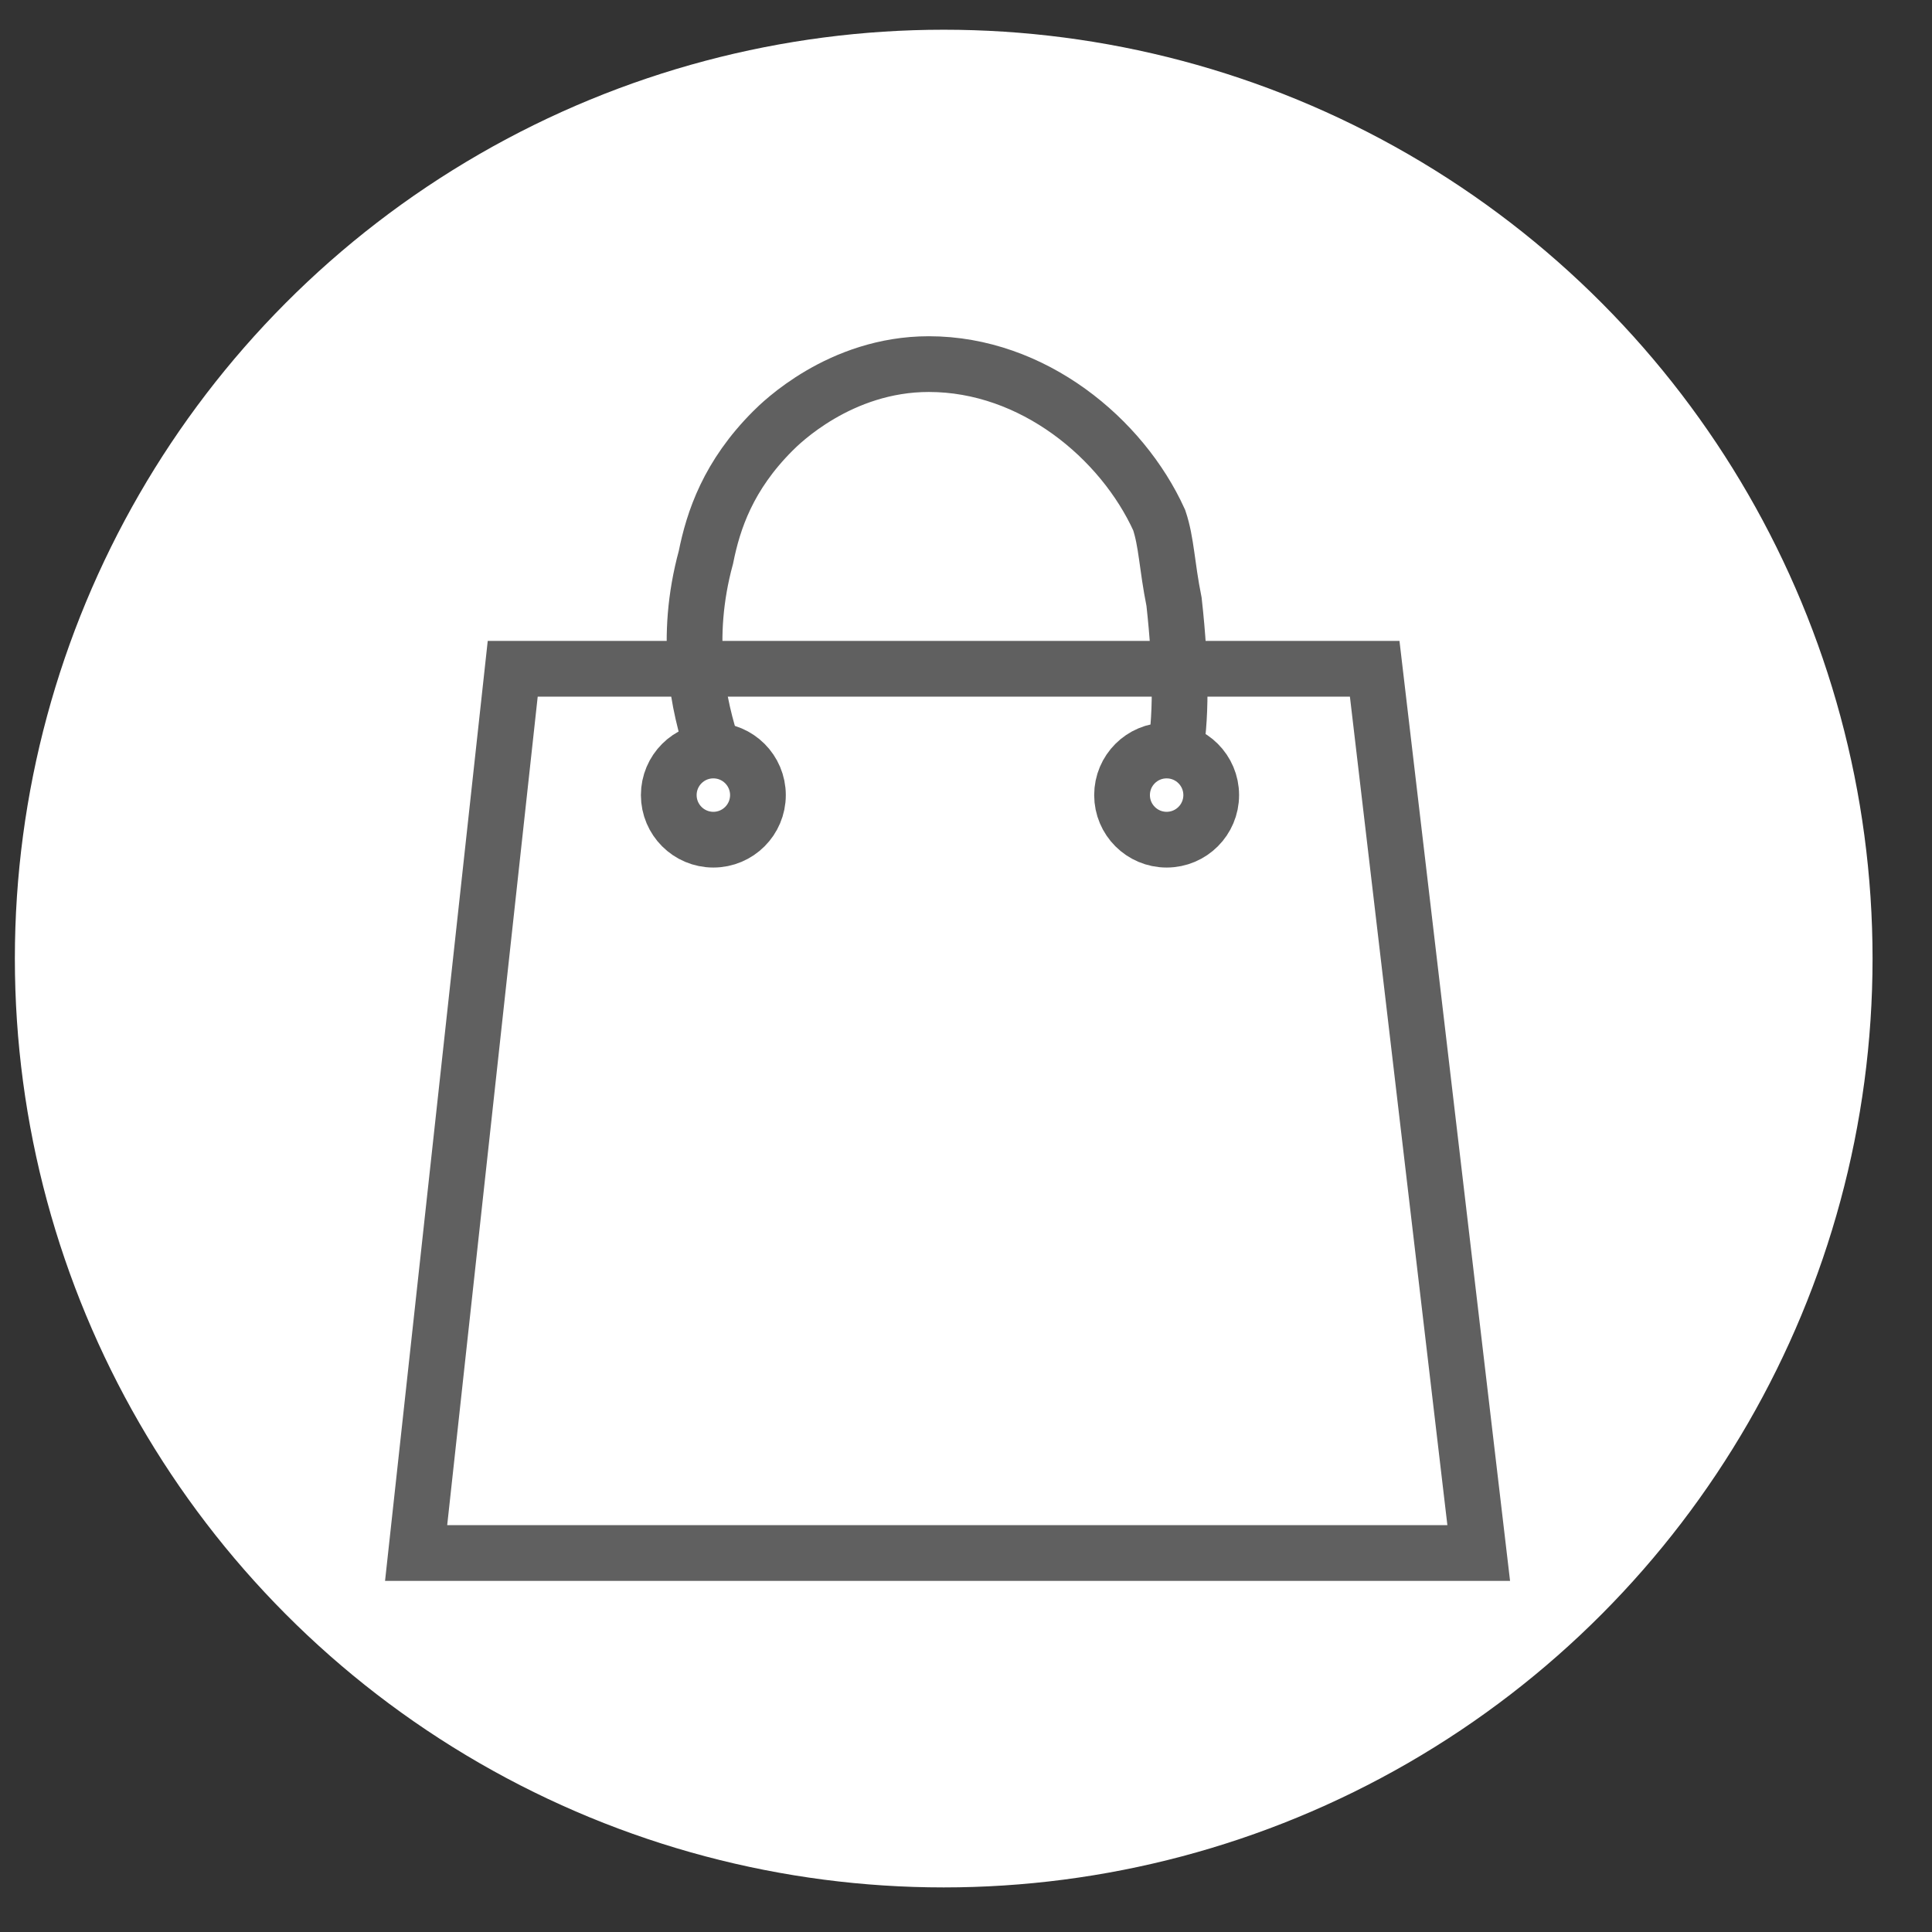
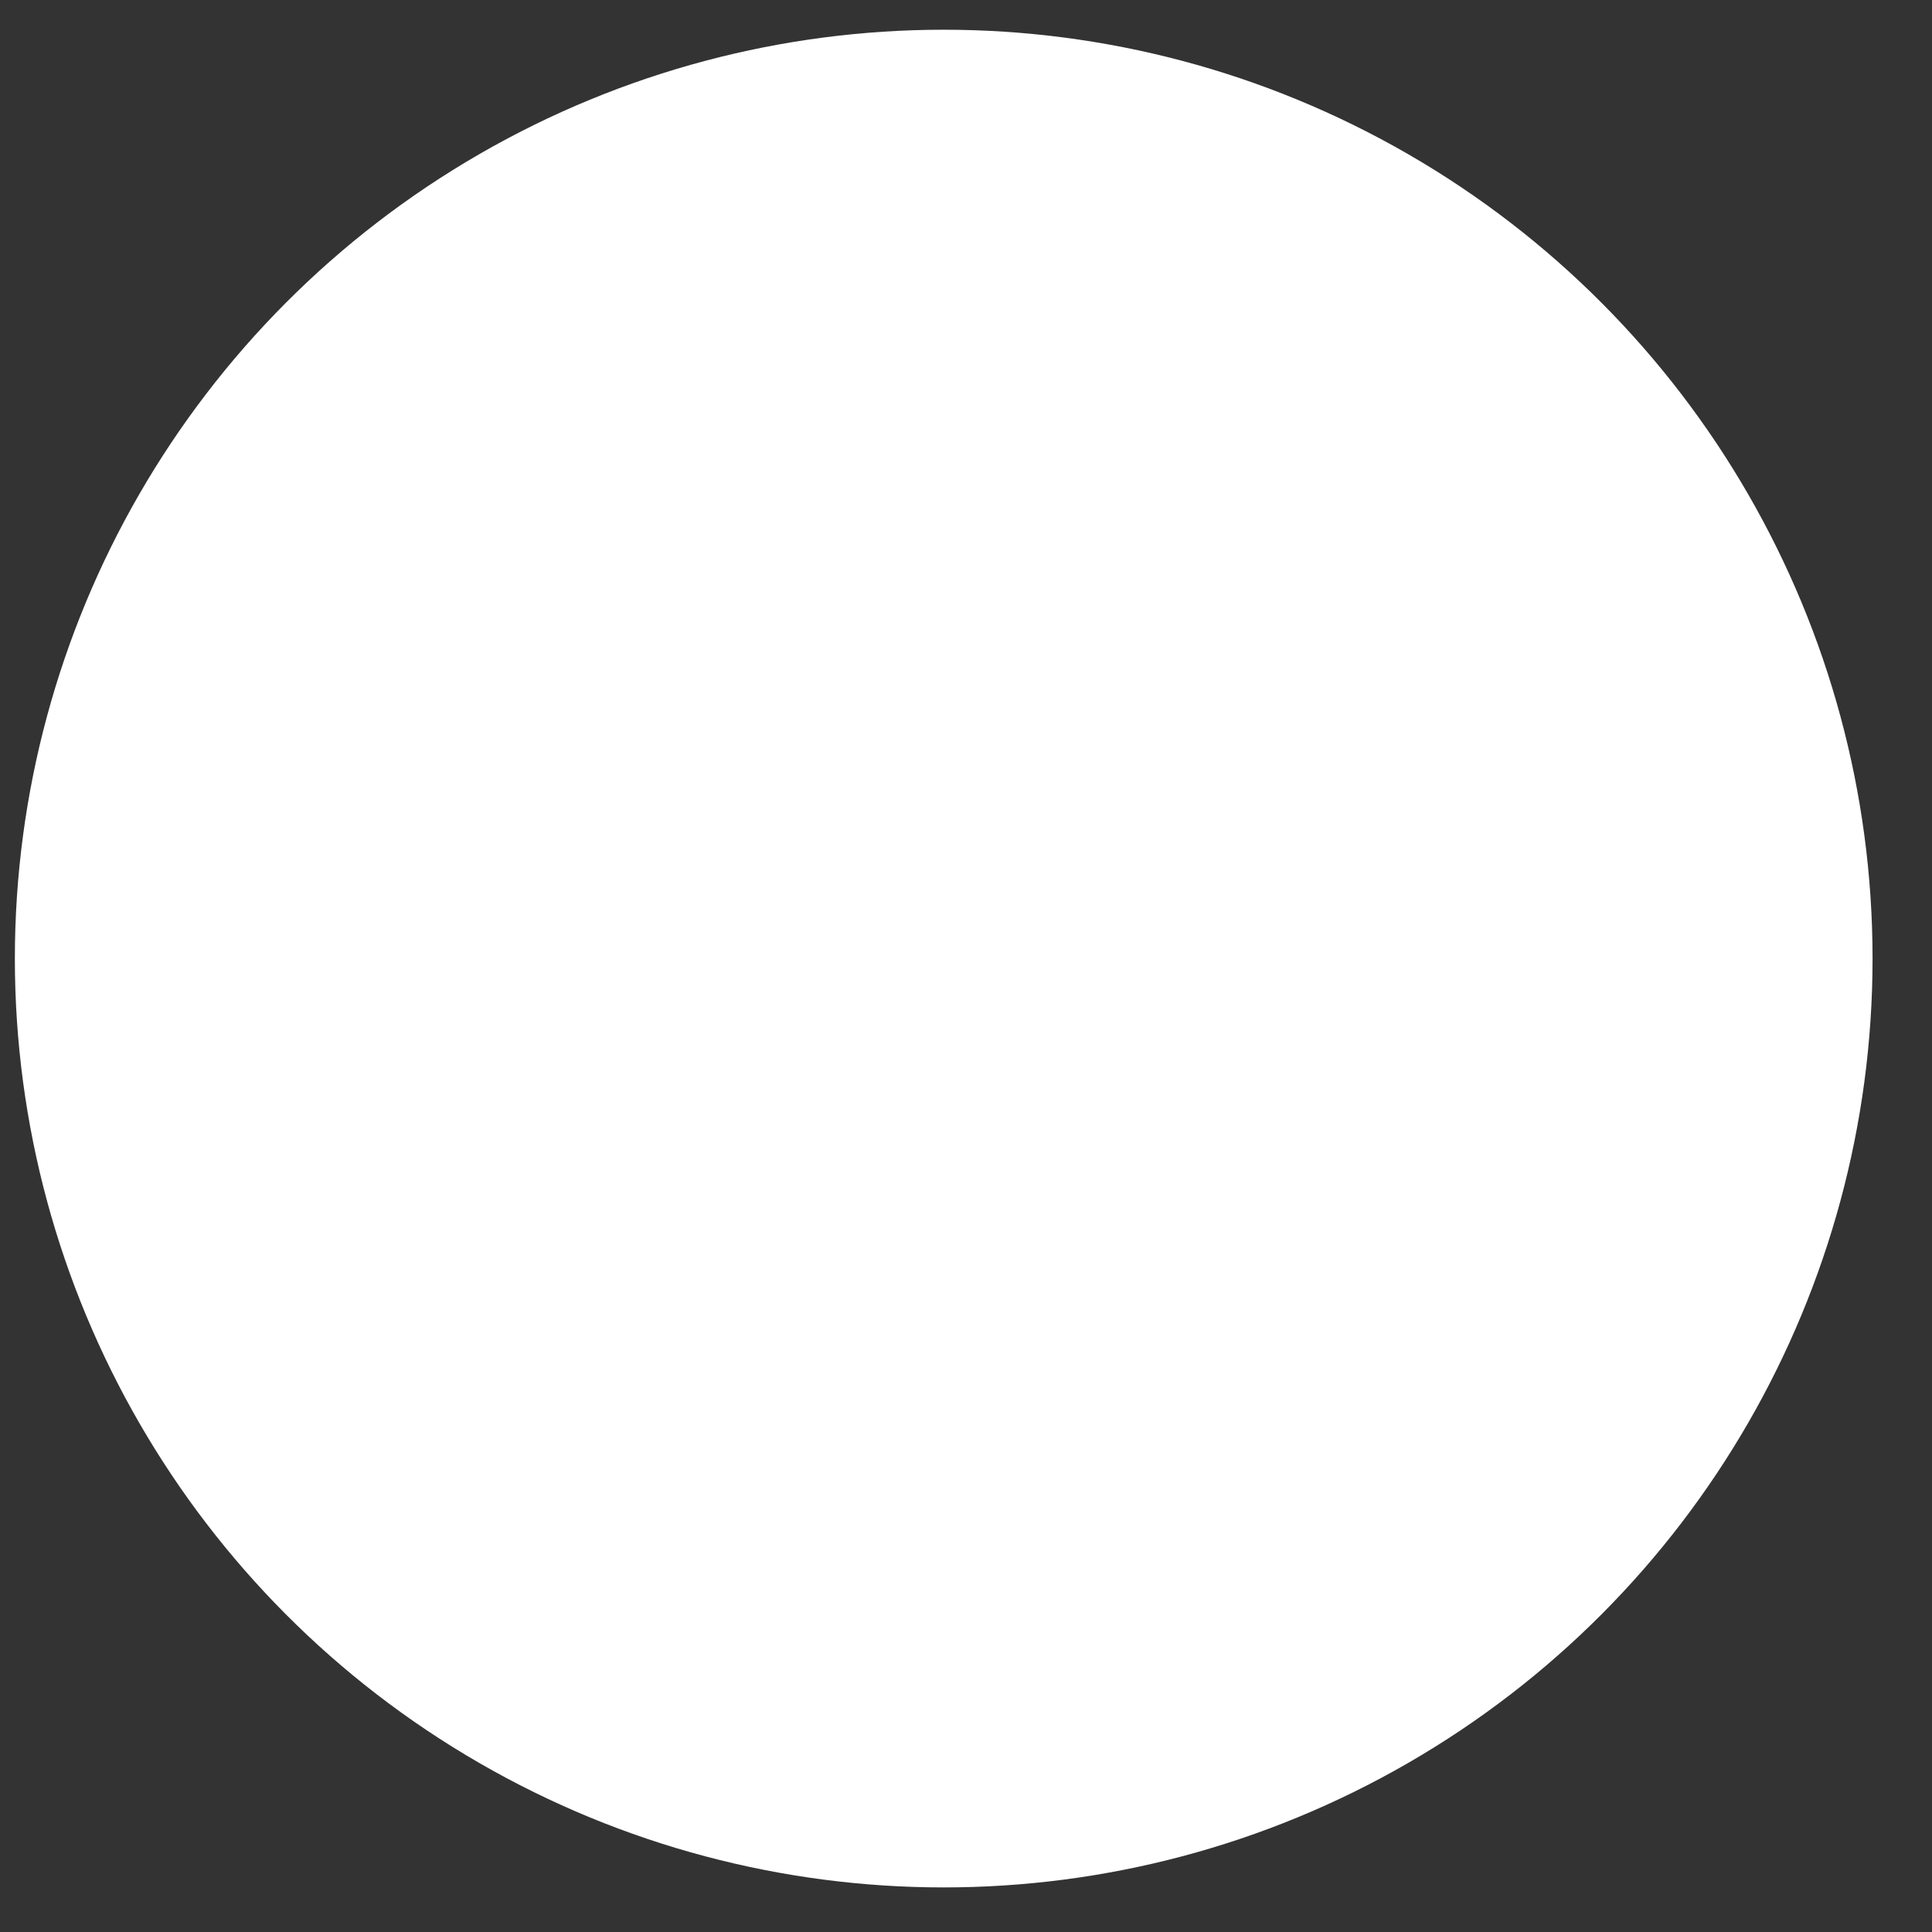
<svg xmlns="http://www.w3.org/2000/svg" version="1.1" id="圖層_1" x="0px" y="0px" viewBox="0 0 26 26" style="enable-background:new 0 0 26 26;" xml:space="preserve">
  <rect x="0" y="0" width="26" height="26" fill="#333333" stroke="none" />
  <style type="text/css">
	.st0{fill:#FFFFFF;}
	.st1{fill:none;stroke:#606060;stroke-width:0.75;stroke-miterlimit:10;}
</style>
  <circle class="st0" cx="12.7" cy="12.9" r="12.5" />
  <g>
-     <polygon class="st1" points="6.9,9 18.5,9 19.9,20.9 5.6,20.9  " />
-     <circle class="st1" cx="9.6" cy="10.7" r="0.6" />
-     <circle class="st1" cx="15.7" cy="10.7" r="0.6" />
-     <path class="st1" d="M9.6,10.1C9.4,9.5,9.2,8.6,9.5,7.5C9.6,7,9.8,6.4,10.4,5.8c0.1-0.1,0.9-0.9,2.1-0.9c1.4,0,2.6,1,3.1,2.1   c0.1,0.3,0.1,0.6,0.2,1.1c0.1,0.9,0.1,1.6,0,2.1" />
-   </g>
+     </g>
</svg>